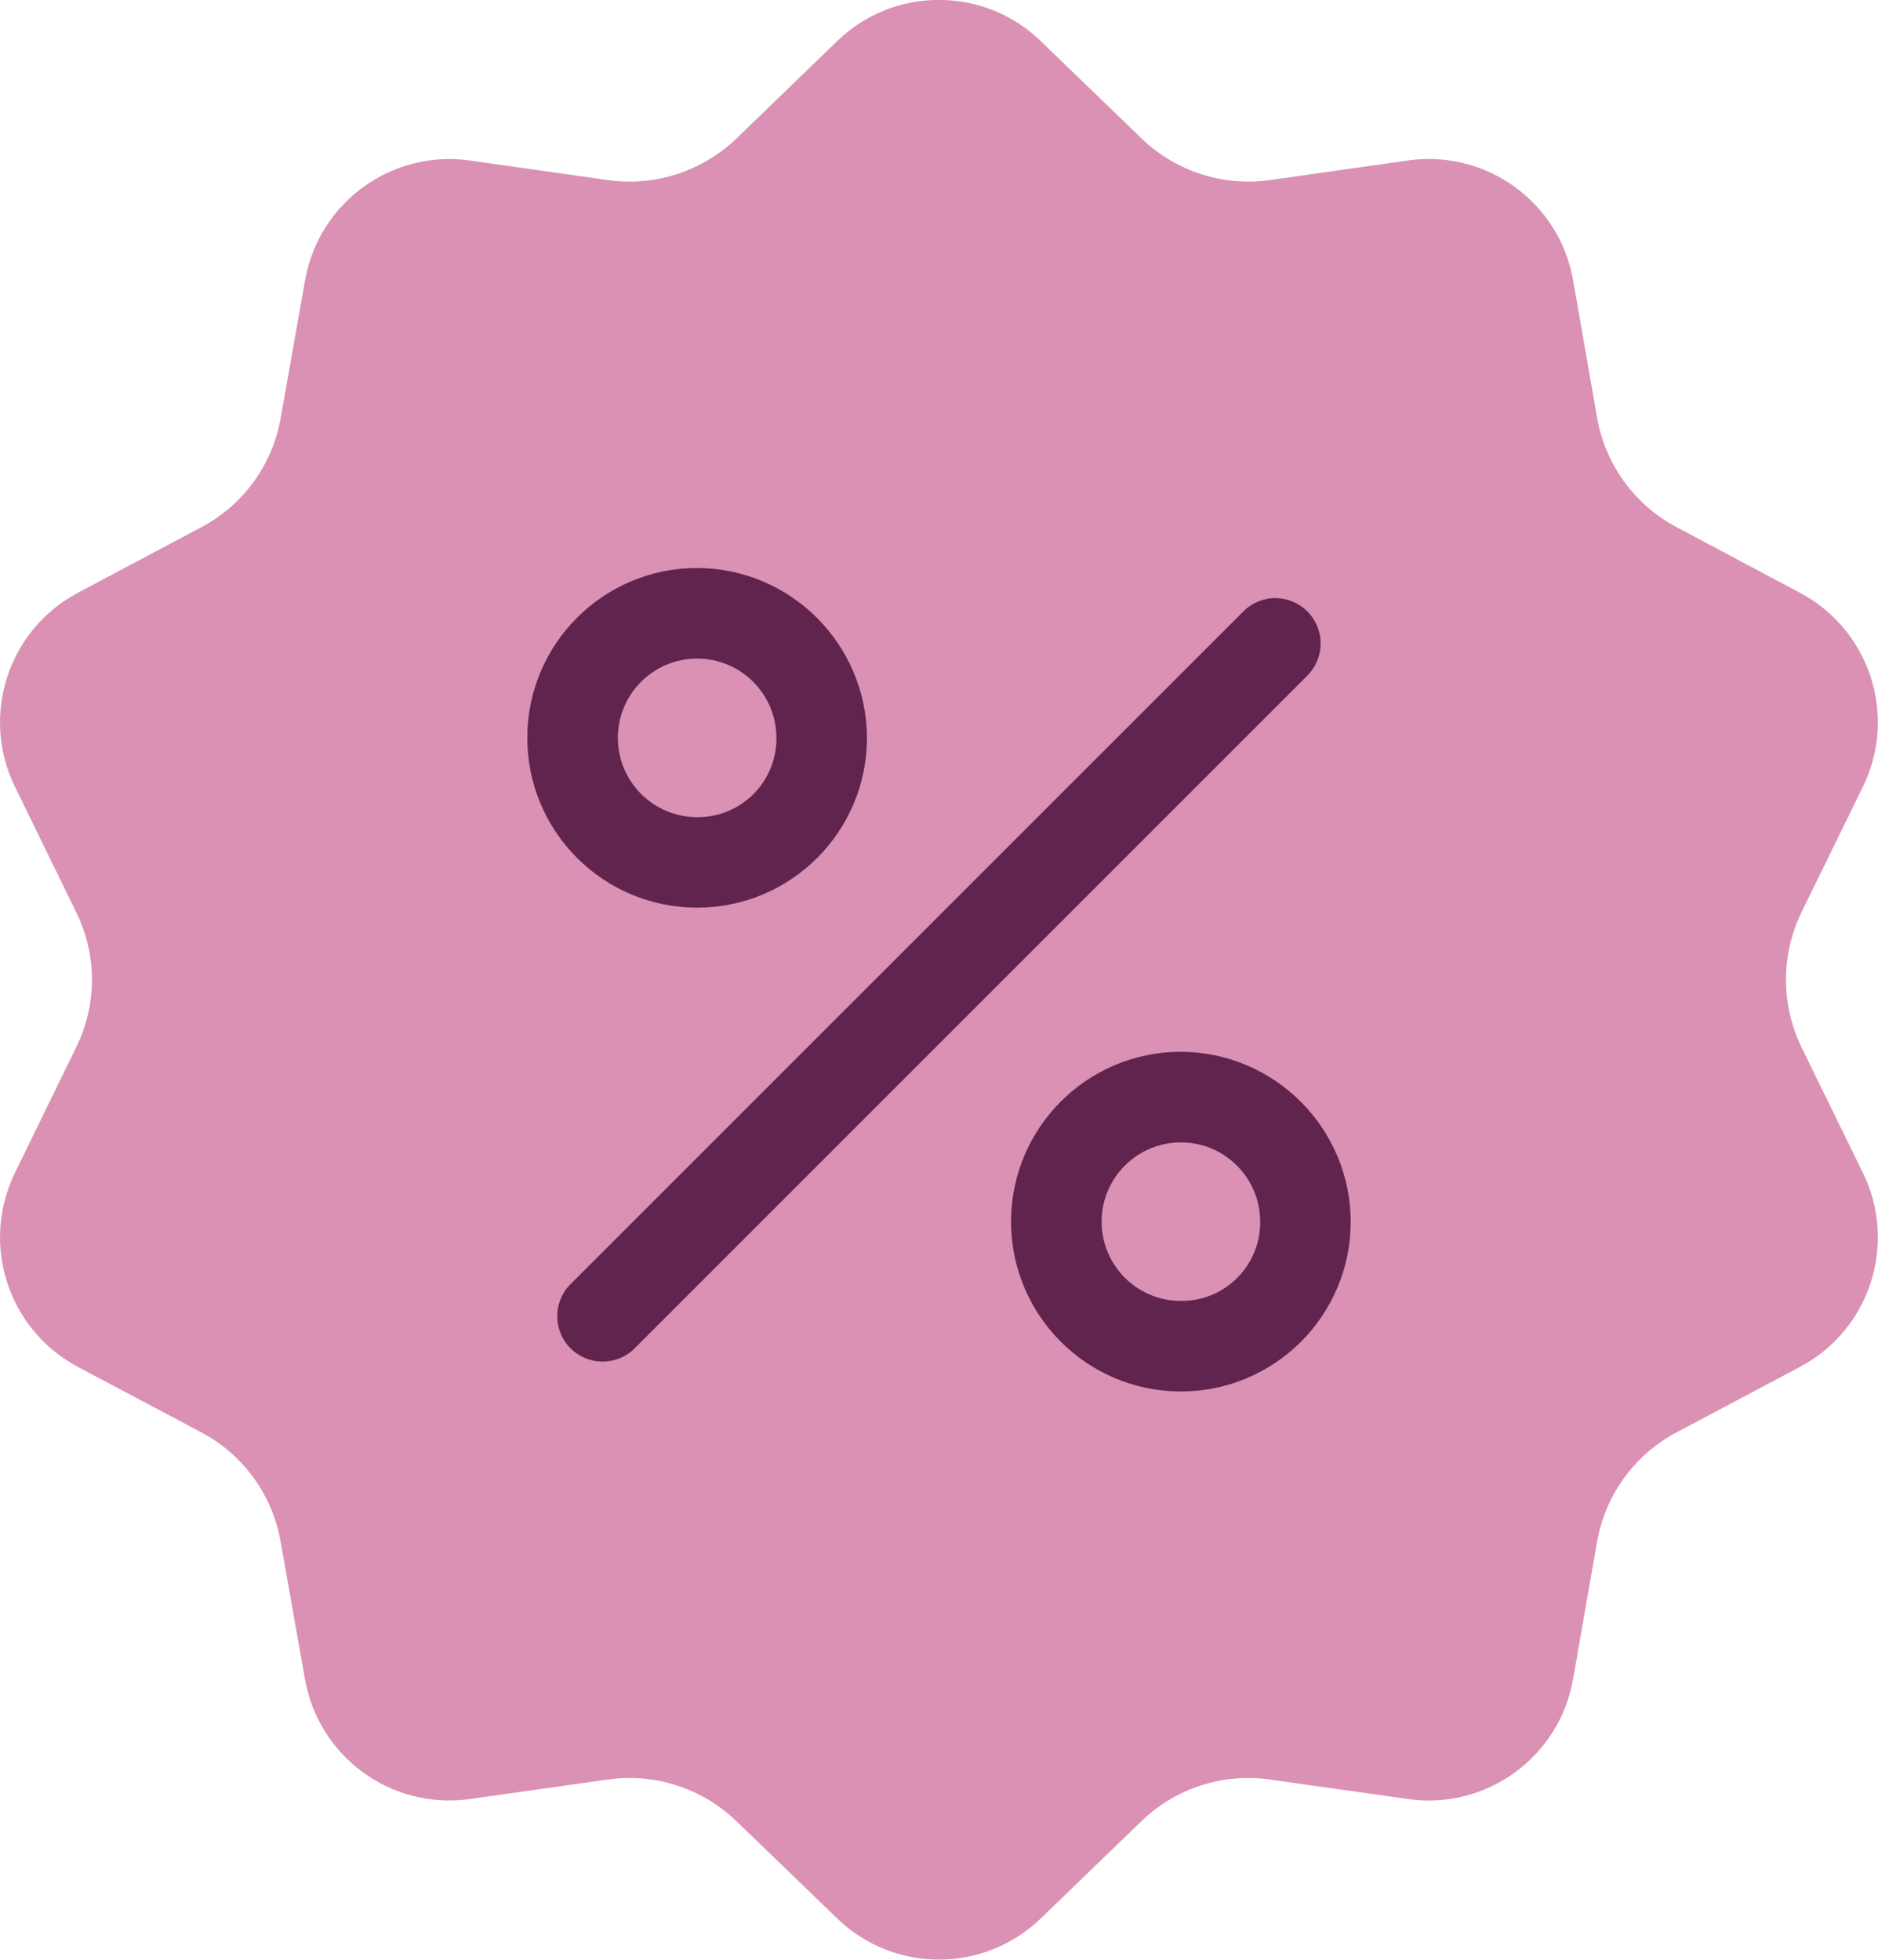
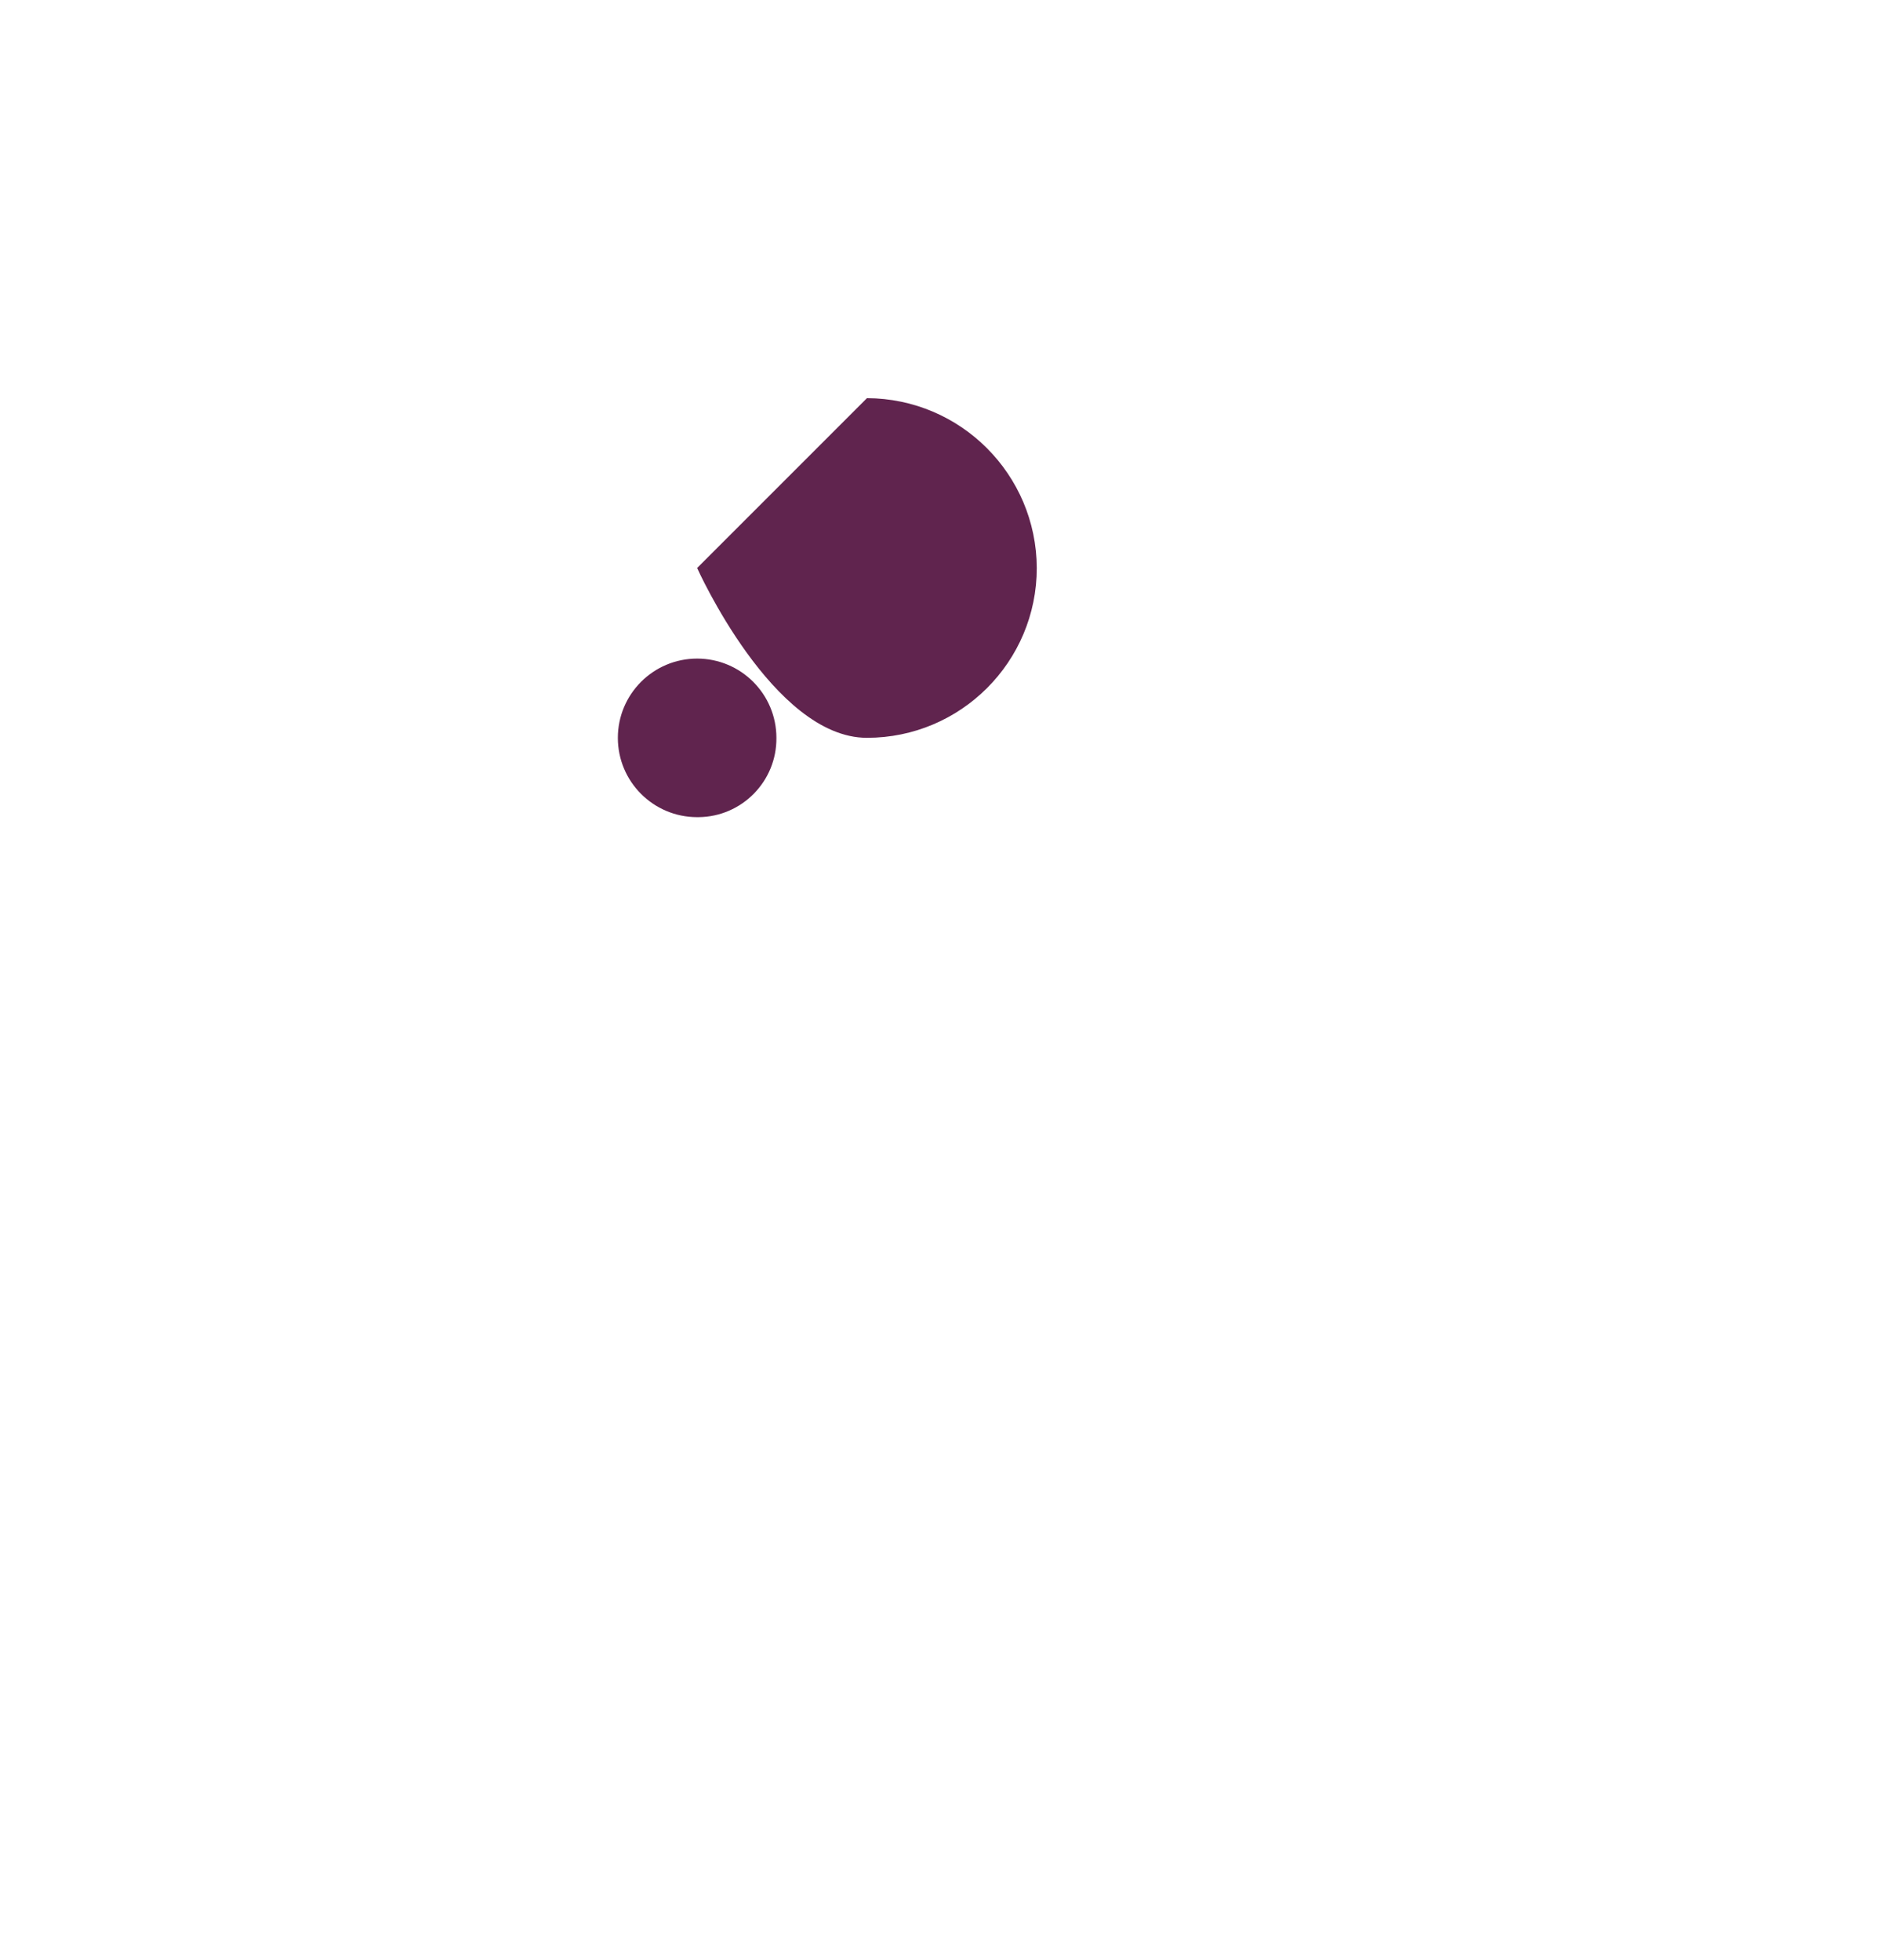
<svg xmlns="http://www.w3.org/2000/svg" id="Layer_1" version="1.1" viewBox="0 0 115.008 120">
  <defs>
    <style>
      .st0 {
        fill: #da91b3;
      }

      .st1 {
        fill: #60244e;
      }
    </style>
  </defs>
-   <path id="Path_29" class="st0" d="M57.507-.003c-2.319-.009-4.55.888-6.218,2.5l-6.177,5.973c-2.092,2.019-4.997,2.963-7.876,2.559l-8.5-1.206c-4.764-.651-9.194,2.568-10.046,7.3l-1.5,8.473c-.499,2.863-2.296,5.334-4.866,6.691l-7.597,4.036c-4.235,2.279-5.923,7.49-3.828,11.819l3.765,7.718c1.29,2.607,1.29,5.667,0,8.274l-3.765,7.718c-2.094,4.332-.407,9.545,3.828,11.829l7.592,4.027c2.573,1.358,4.37,3.833,4.866,6.7l1.5,8.463c.852,4.732,5.282,7.951,10.046,7.3l8.5-1.2c2.88-.409,5.787.536,7.876,2.559l6.182,5.967c3.471,3.335,8.956,3.335,12.427,0l6.177-5.967c2.085-2.023,4.989-2.967,7.865-2.559l8.5,1.2c4.771.662,9.213-2.56,10.067-7.3l1.479-8.463c.504-2.866,2.304-5.339,4.876-6.7l7.592-4.027c4.239-2.28,5.928-7.497,3.828-11.829l-3.775-7.718c-1.269-2.612-1.269-5.662,0-8.274l3.775-7.718c2.1-4.329.411-9.543-3.828-11.819l-7.592-4.037c-2.568-1.36-4.365-3.828-4.872-6.689l-1.479-8.475c-.854-4.74-5.296-7.962-10.067-7.3l-8.5,1.206c-2.876.404-5.777-.54-7.865-2.559l-6.182-5.972C62.049.888,59.823-.008,57.507-.003" />
  <g id="Group_49">
-     <path id="Path_30" class="st1" d="M78.105,36.627c1.535.004,2.775,1.252,2.771,2.787-.002.732-.293,1.434-.81,1.953l-41.2,41.2c-1.086,1.084-2.845,1.082-3.928-.005-1.084-1.086-1.082-2.845.004-3.928l41.2-41.192c.519-.522,1.225-.817,1.961-.818" />
-     <path id="Path_31" class="st1" d="M42.692,34.781c-5.744,0-10.4,4.656-10.4,10.4s4.656,10.4,10.4,10.4,10.4-4.656,10.4-10.4h0c-.023-5.734-4.666-10.377-10.4-10.4M42.692,50.039c-2.681,0-4.855-2.174-4.855-4.855s2.174-4.855,4.855-4.855,4.855,2.174,4.855,4.855v0c.024,2.657-2.111,4.831-4.769,4.855-.029 0-.058 0-.086,0" />
-     <path id="Path_32" class="st1" d="M72.317,64.407c-5.744,0-10.4,4.656-10.4,10.4s4.656,10.4,10.4,10.4,10.4-4.656,10.4-10.4c-.023-5.734-4.666-10.377-10.4-10.4M72.317,79.665c-2.681,0-4.855-2.174-4.855-4.855s2.174-4.855,4.855-4.855,4.855,2.174,4.855,4.855v0c.024,2.657-2.111,4.831-4.769,4.855-.029 0-.058 0-.086,0" />
+     <path id="Path_31" class="st1" d="M42.692,34.781s4.656,10.4,10.4,10.4,10.4-4.656,10.4-10.4h0c-.023-5.734-4.666-10.377-10.4-10.4M42.692,50.039c-2.681,0-4.855-2.174-4.855-4.855s2.174-4.855,4.855-4.855,4.855,2.174,4.855,4.855v0c.024,2.657-2.111,4.831-4.769,4.855-.029 0-.058 0-.086,0" />
  </g>
</svg>